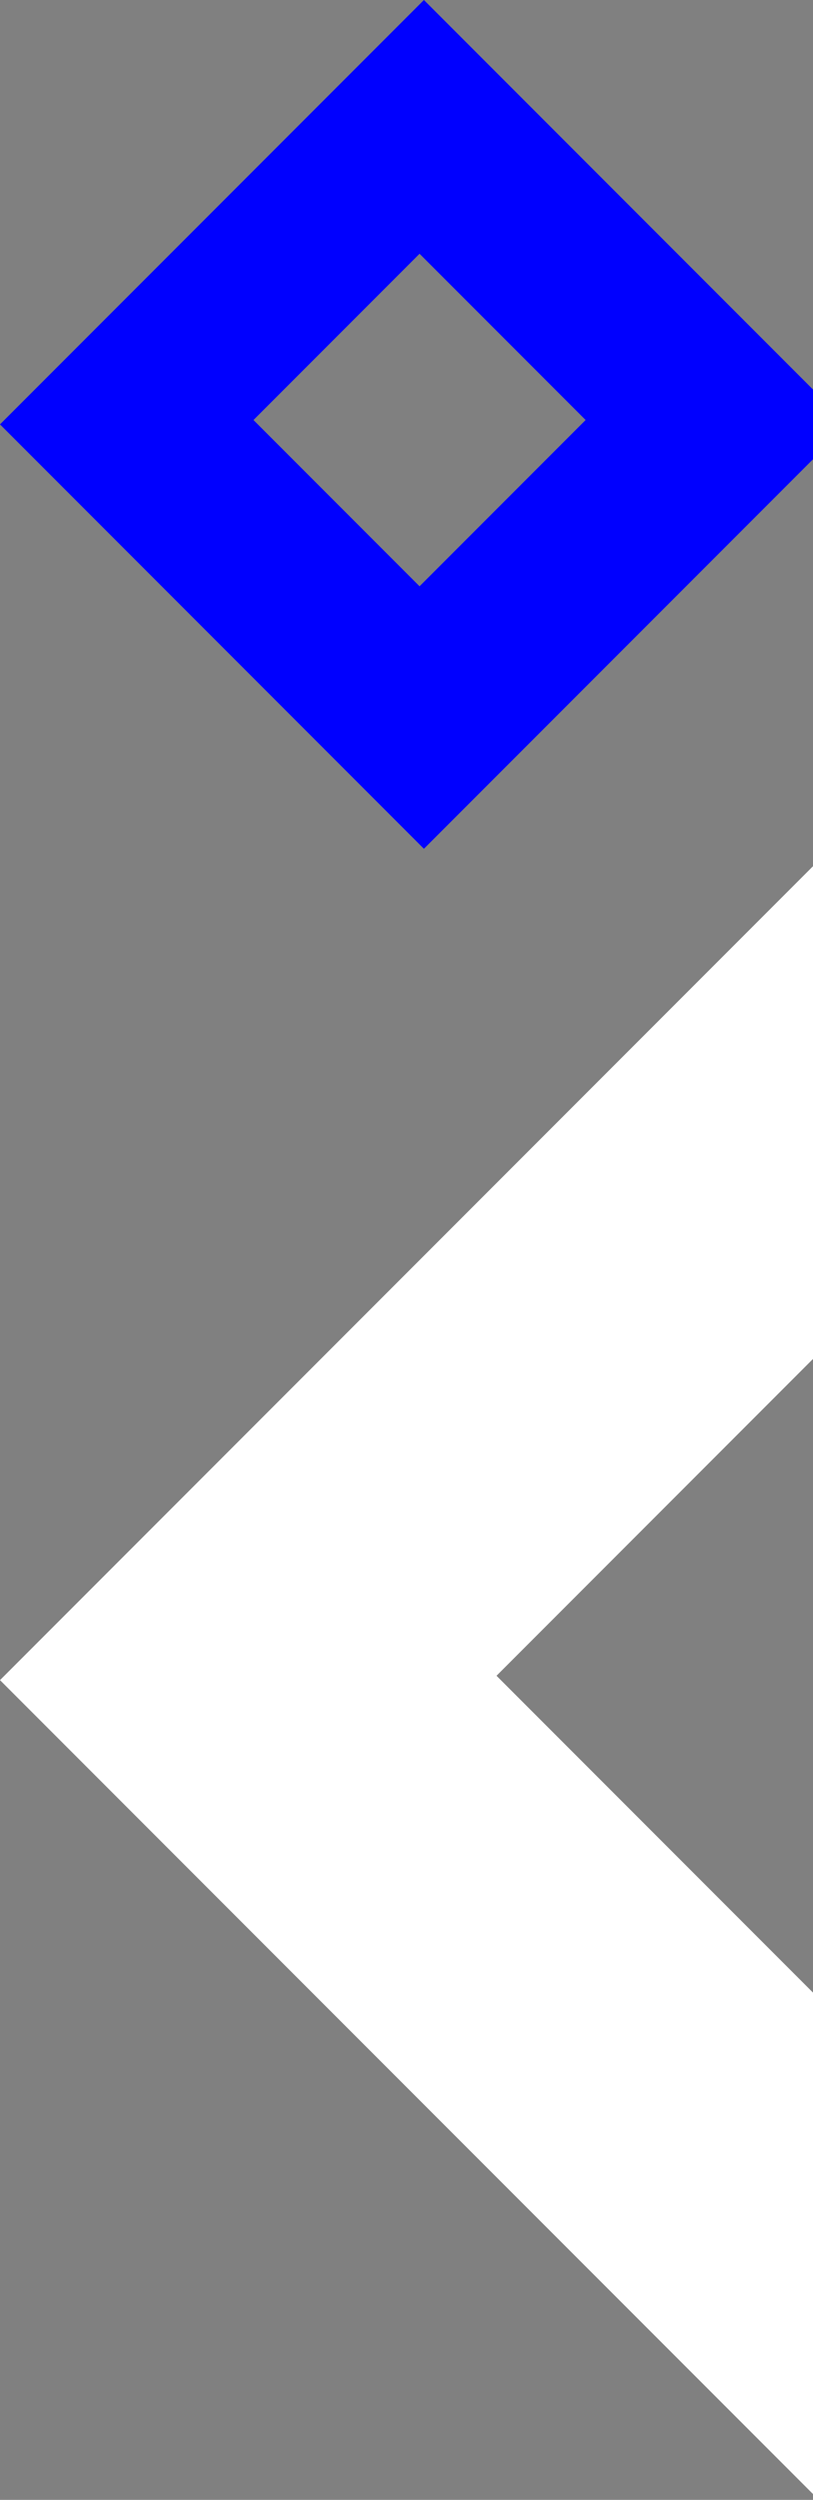
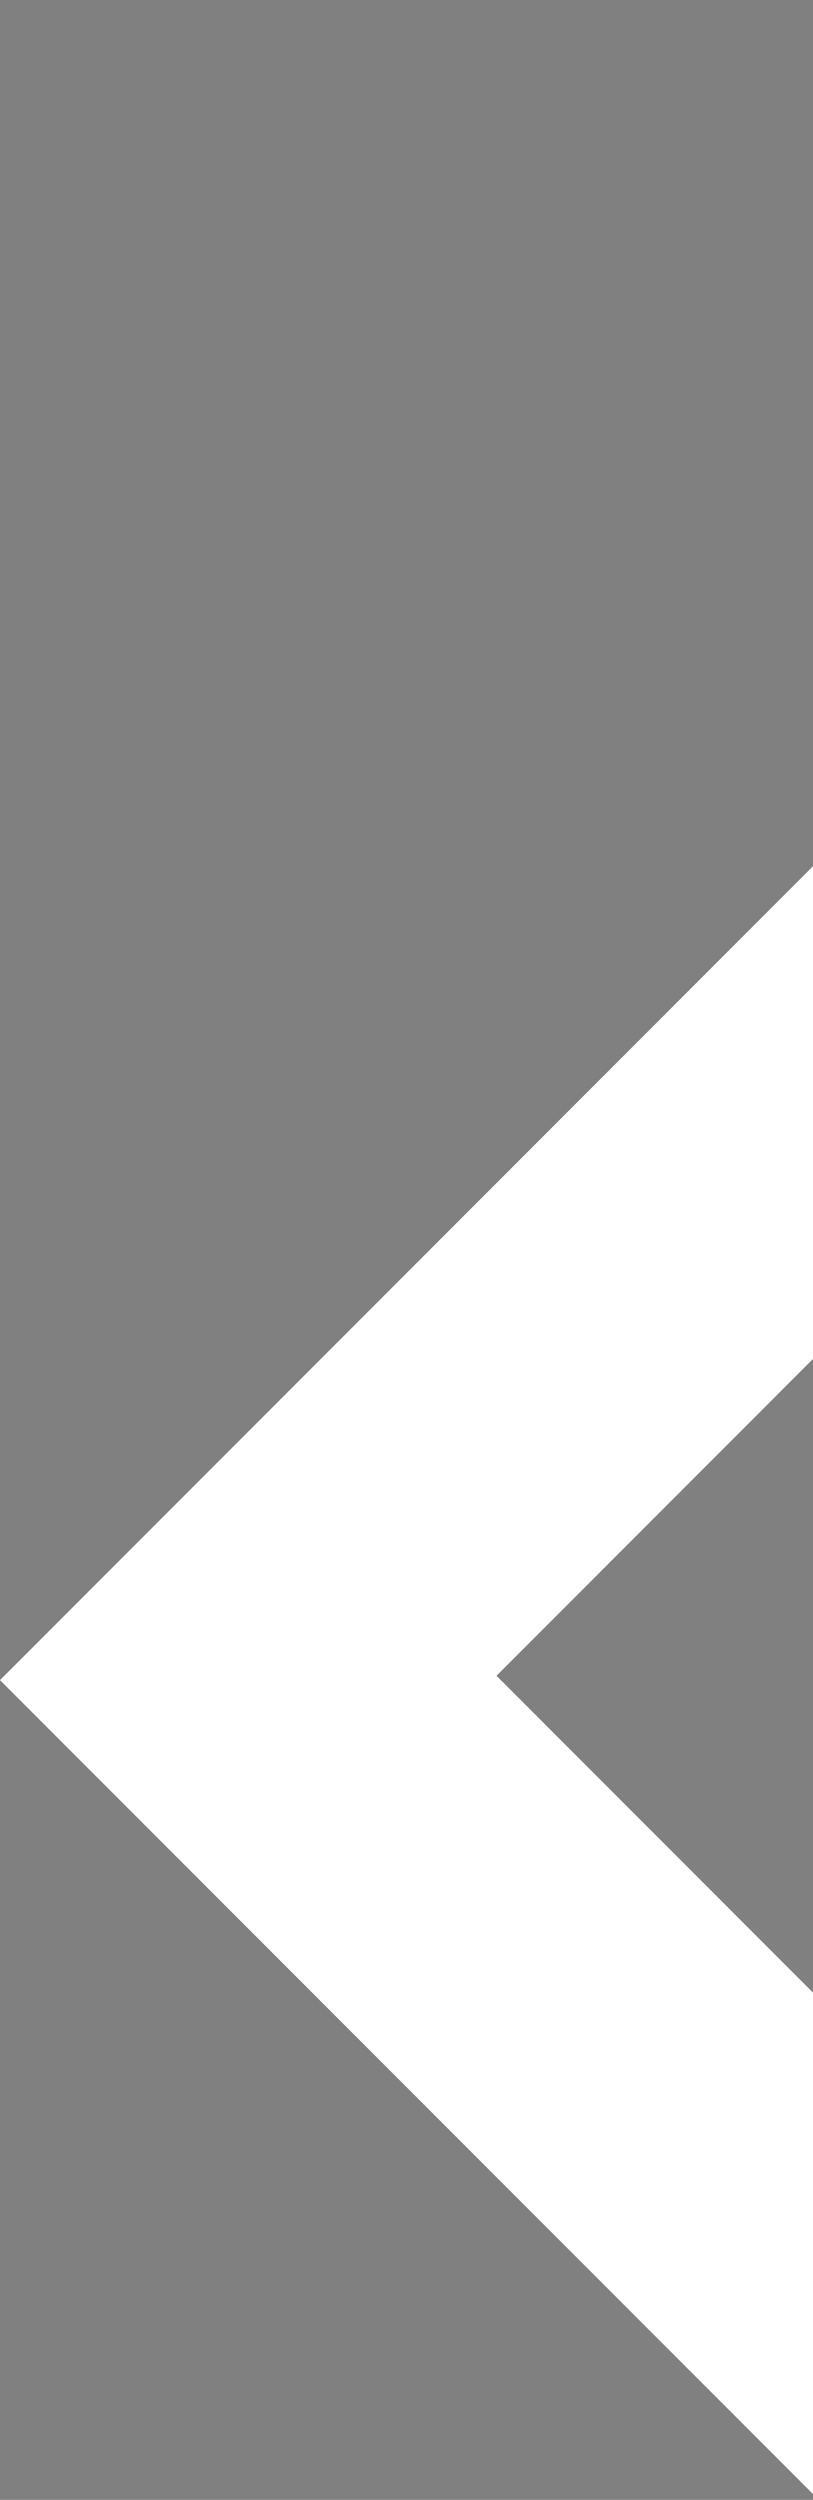
<svg xmlns="http://www.w3.org/2000/svg" width="70px" height="215px" viewBox="0 0 70 215" version="1.1">
  <rect x="0" y="0" width="70" height="215" fill="#808080" stroke="none" />
  <title>Group 20</title>
  <g id="Be-part-of-something" stroke="none" stroke-width="1" fill="none" fill-rule="evenodd">
    <g transform="translate(-1370, -4071)" id="Amenities">
      <g transform="translate(-93, 4071)">
        <g id="Group-20" transform="translate(1463, 0)">
          <path d="M70.5,74 L141,144.5 L70.5,215 L0,144.5 L70.5,74 Z M70.125,116.75 L42.75,144.125 L70.125,171.5 L97.5,144.125 L70.125,116.75 Z" id="Combined-Shape" fill="#FFFFFF" />
-           <path d="M36.5,0 L73,36.5 L36.5,73 L0,36.5 L36.5,0 Z M36.124,21.825 L21.825,36.124 L36.124,50.423 L50.423,36.124 L36.124,21.825 Z" id="Combined-Shape-Copy" fill="#0000FF" />
        </g>
      </g>
    </g>
  </g>
</svg>